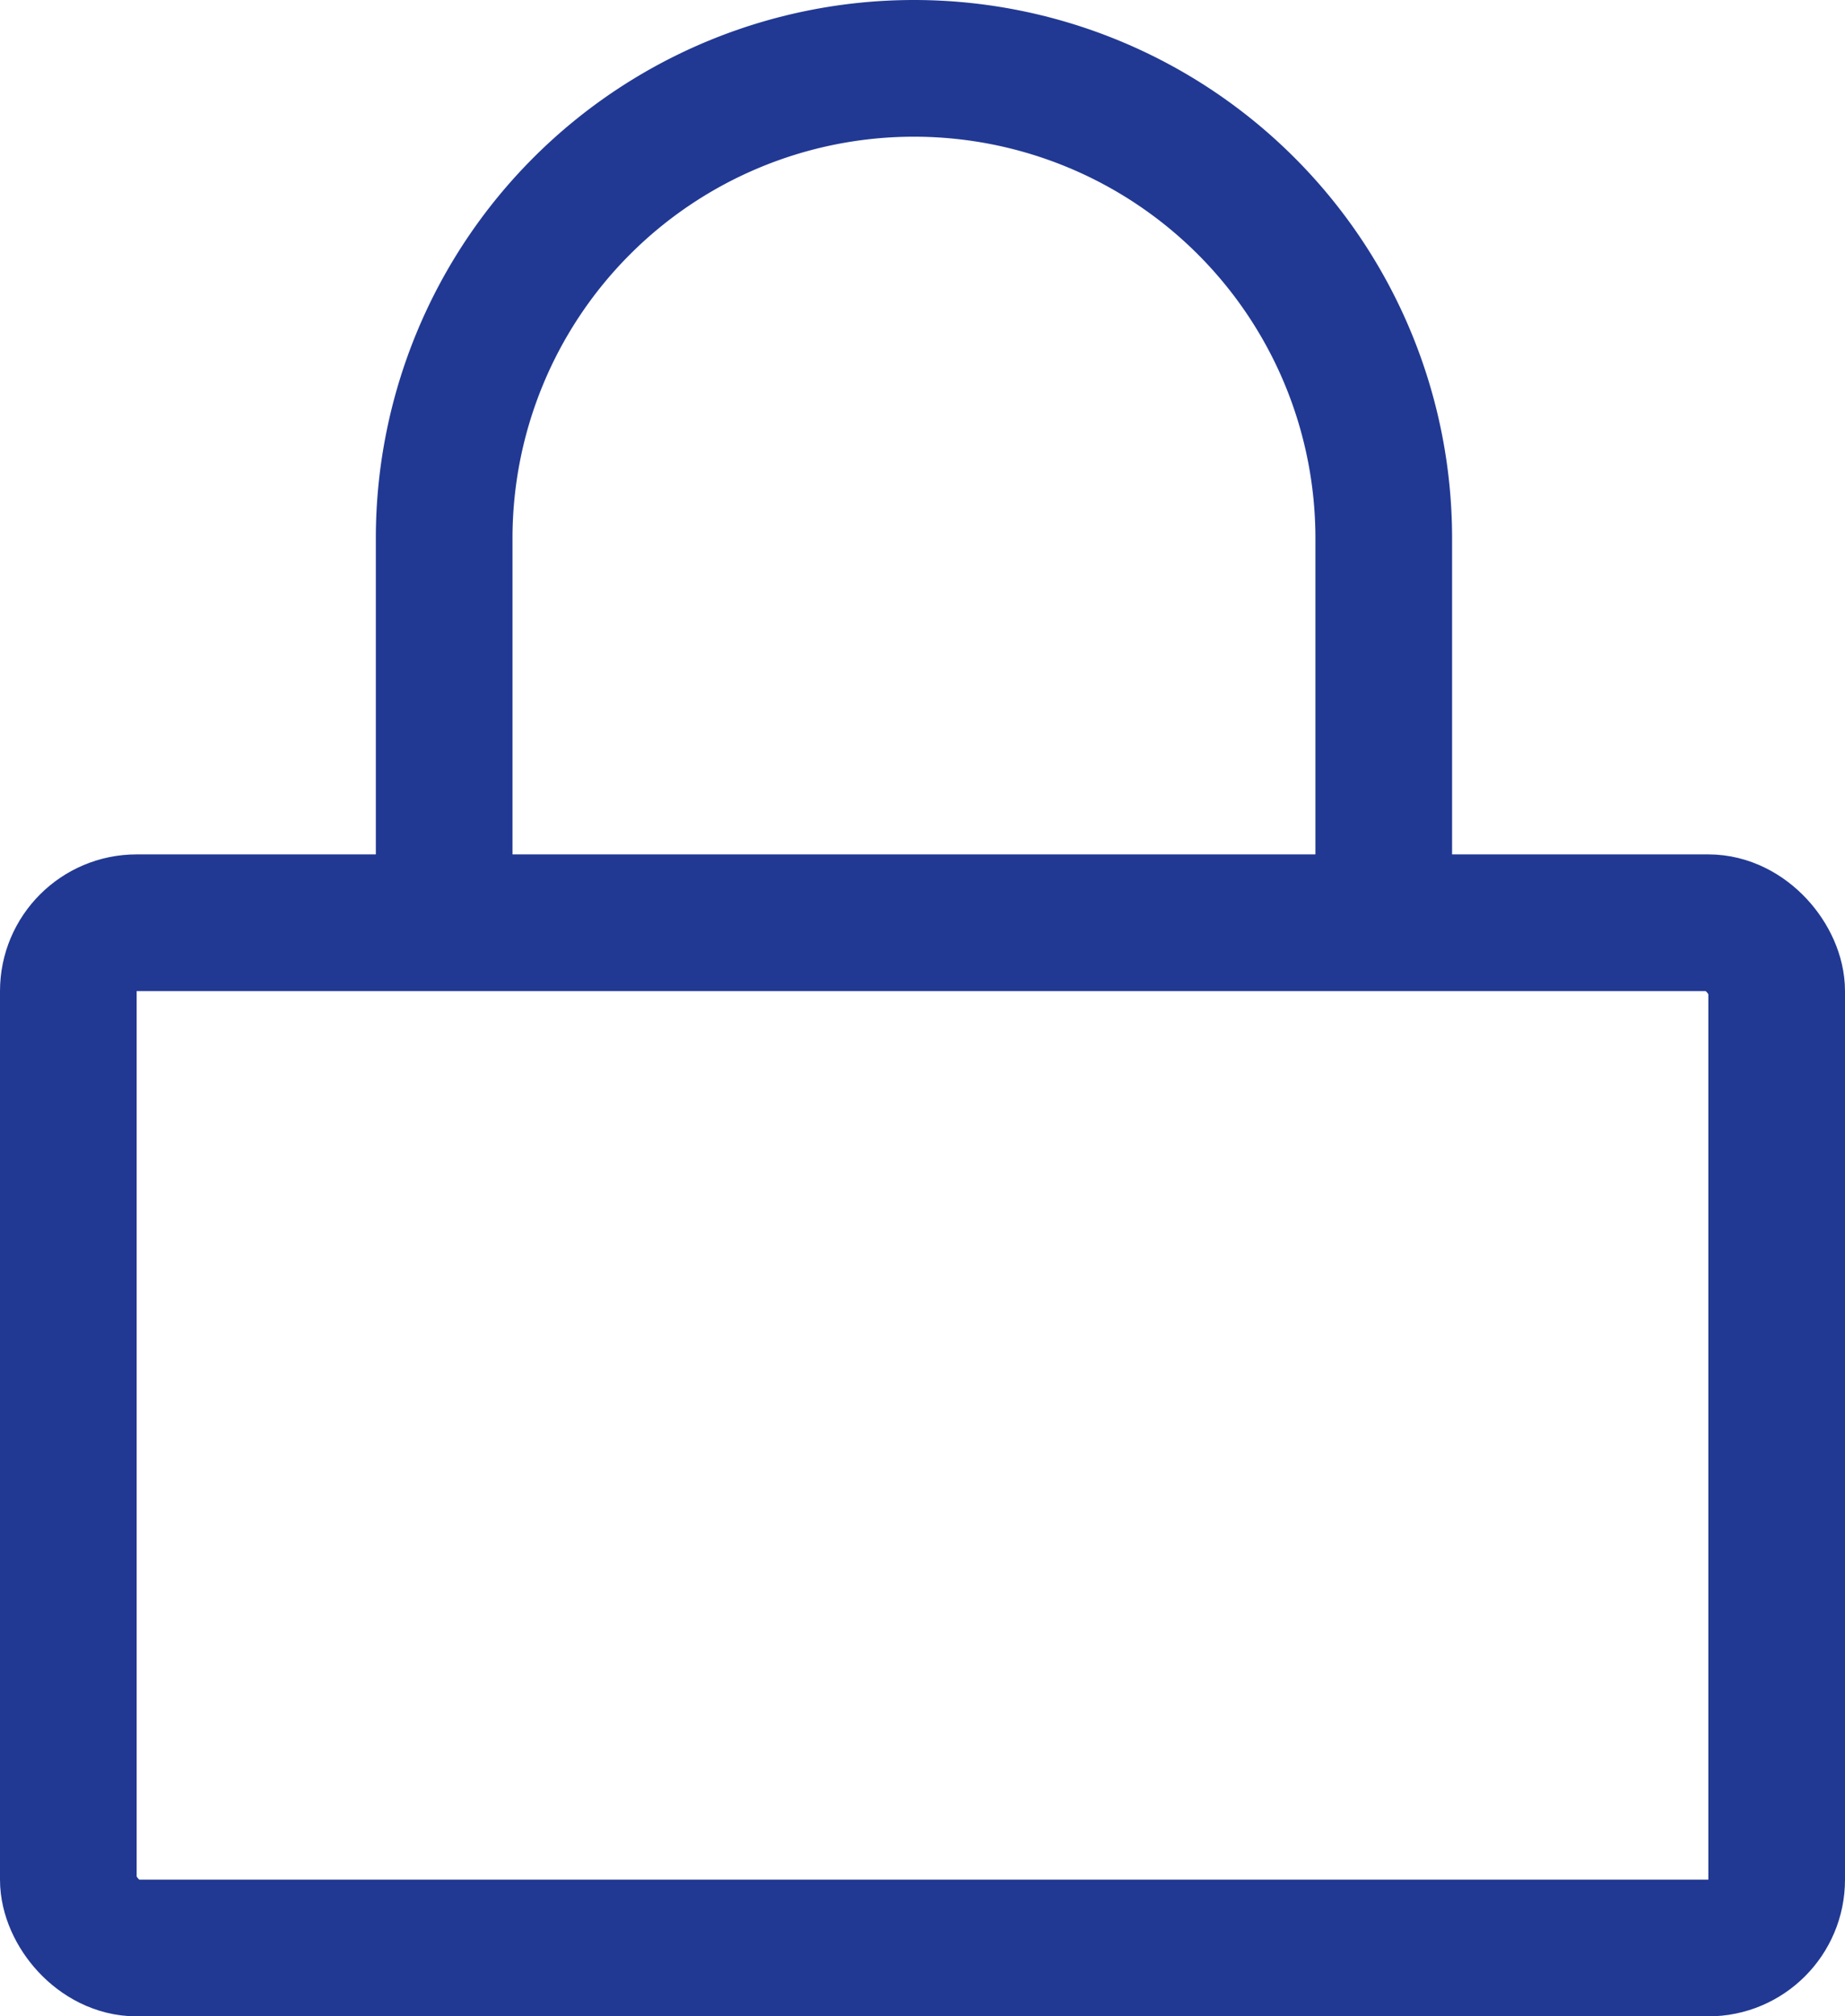
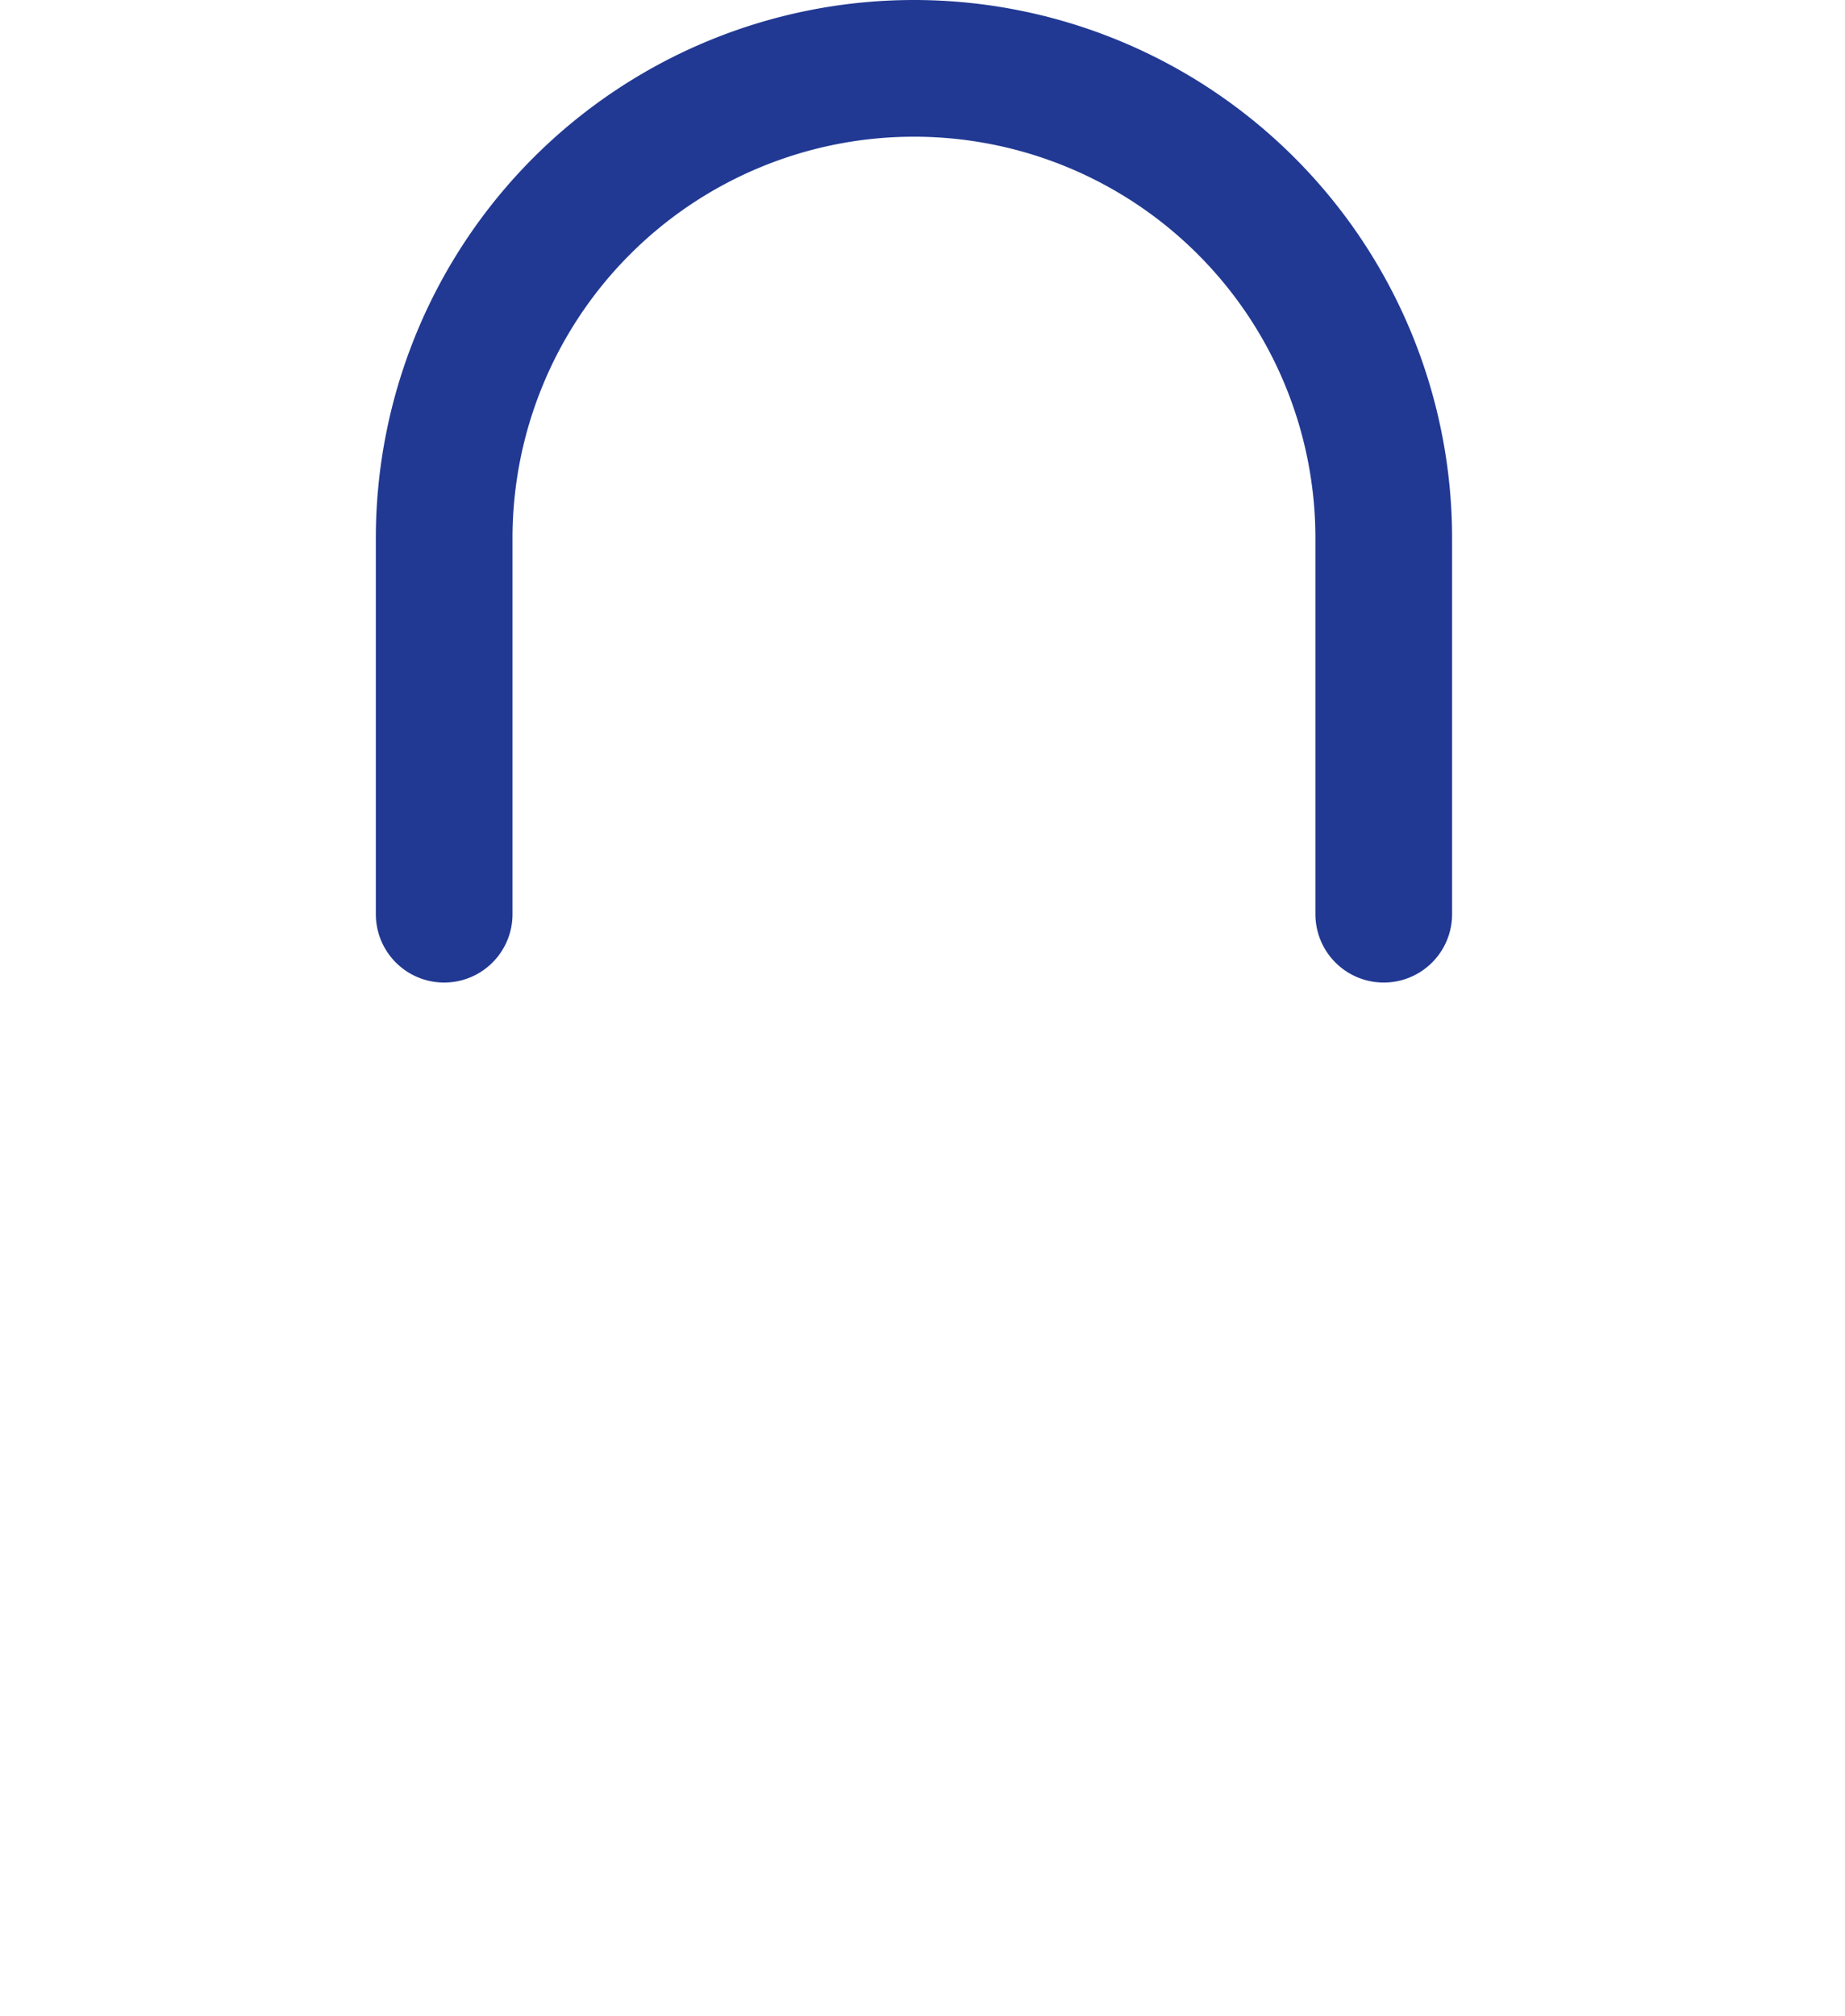
<svg xmlns="http://www.w3.org/2000/svg" width="54" height="59" viewBox="0 0 54 59">
  <g id="privacy" transform="translate(-1)">
-     <rect id="Rectangle_39" data-name="Rectangle 39" width="50" height="30" rx="2" transform="translate(3 27)" fill="none" stroke="#213993" stroke-linecap="round" stroke-linejoin="round" stroke-width="4" />
    <path id="Path_99" data-name="Path 99" d="M7,26.75v-11a13.75,13.75,0,1,1,27.5,0v11" transform="translate(7 0)" fill="none" stroke="#213993" stroke-linecap="round" stroke-linejoin="round" stroke-width="4" />
  </g>
</svg>